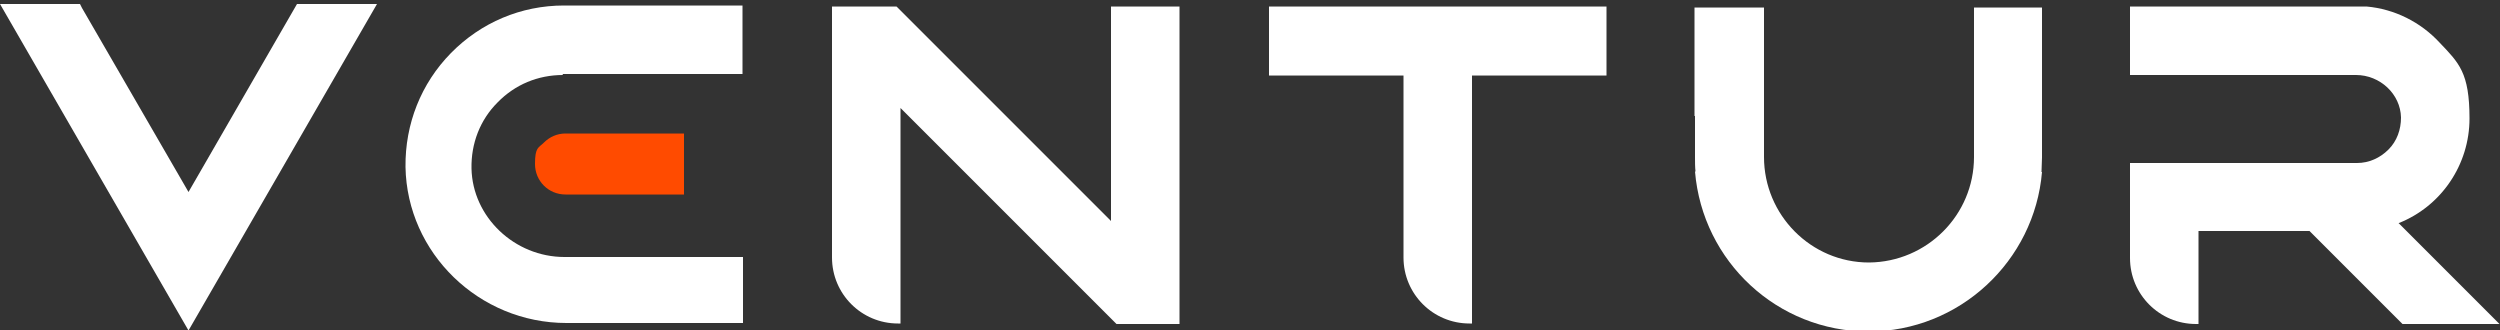
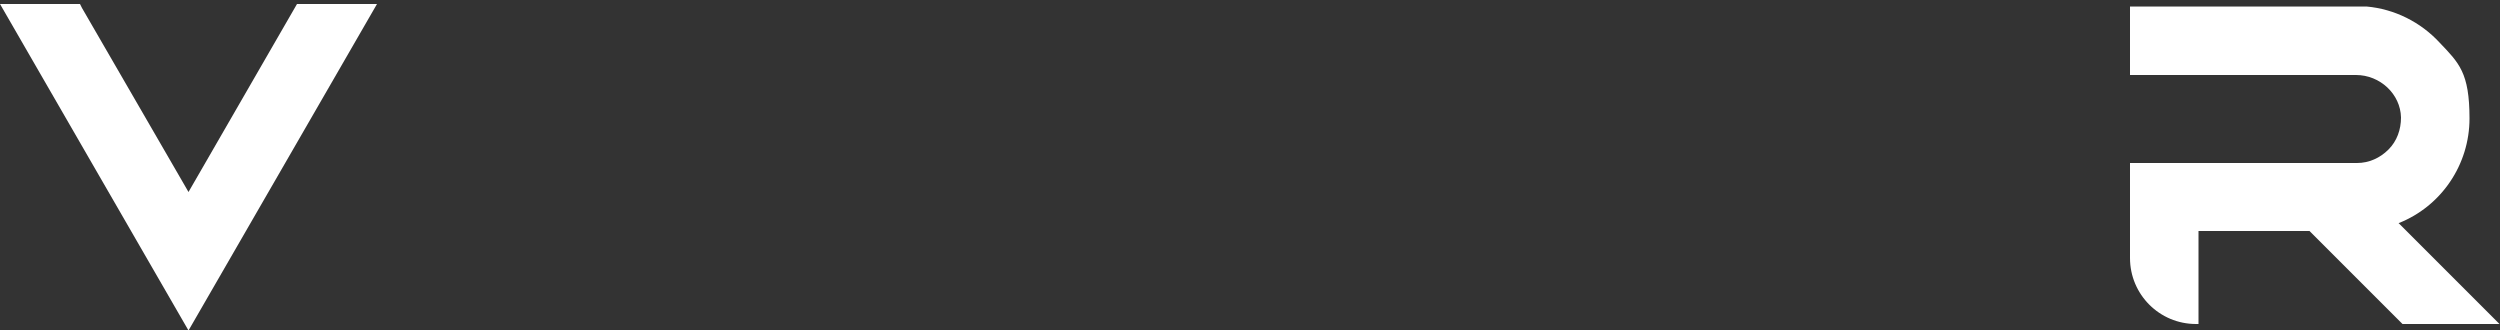
<svg xmlns="http://www.w3.org/2000/svg" version="1.1" viewBox="0 0 500 66">
  <rect x="0" y="0" width="500" height="66" fill="#333333" stroke="none" />
  <defs>
    <style>
      .cls-1 {
        fill: #ff4b00;
      }

      .cls-2 {
        fill: #fff;
      }
    </style>
  </defs>
  <g>
    <g id="Layer_1">
      <g>
-         <path class="cls-2" d="M112.5,14.8h36V1.1h-35.7c-8.6,0-16.6,3.4-22.6,9.5-6,6.1-9.2,14.2-9.1,22.8.3,17.2,14.7,31.2,32.2,31.2h35.3v-13.2h-35.7c-10,0-18.4-8-18.6-17.7-.1-5,1.7-9.7,5.2-13.2,3.5-3.6,8.1-5.5,13.1-5.5Z" />
        <path class="cls-2" d="M479.8,44.6c8.5-3.4,14.1-11.7,14.1-20.9s-2.1-11.1-6-15.2c-3.8-4.1-9-6.7-14.6-7.2-.7,0-1.3,0-1.9,0h-45.4v13.7h45.2c4.8,0,8.9,3.8,9,8.5,0,2.4-.8,4.7-2.5,6.4-1.7,1.7-3.9,2.7-6.3,2.7h-45.4v19c0,7.3,5.9,13.2,13.2,13.2h.5v-18.6h22.2l18.6,18.6h19.4l-20.2-20.2Z" />
        <polygon class="cls-2" points="37.7 38.4 16.4 1.6 16 .8 0 .8 37.7 66.1 75.4 .8 59.4 .8 37.7 38.4" />
-         <path class="cls-2" d="M253.8,15.1h26.9v36.4c0,7.3,5.9,13.2,13.2,13.2h.5V15.1h26.9V1.3h-67.5v13.7Z" />
-         <path class="cls-2" d="M222.2,44.2L179.7,1.7l-.4-.4h-12.9v50.2c0,7.3,5.9,13.2,13.2,13.2h.5V21.6l42.1,42.1,1.1,1.1h12.6V1.3h-13.7v42.9Z" />
-         <path class="cls-1" d="M136.8,26.7v12.2c0,0-.2,0-.2,0h-23.5c-3.4,0-6.1-2.7-6.1-6.1s.7-3.2,1.8-4.3,2.6-1.8,4.3-1.8h23.5c0,0,.2,0,.2,0Z" />
-         <path class="cls-2" d="M408.6,1.5h-13.8v29.9c0,11.6-9.4,21-21,21.1-11.6,0-21-9.5-21-21.1V1.5h-13.8c0,0-.1,0-.1,0v21.7h.1c0-.1,0,8.3,0,8.3,0,.9,0,1.9.1,2.8h-.1c1.5,18,16.5,32,34.7,32s0,0,0,0,0,0,0,0c18.2,0,33.2-14.1,34.7-31.9h-.1c0-1,.1-2,.1-2.9V1.5Z" />
      </g>
    </g>
  </g>
</svg>